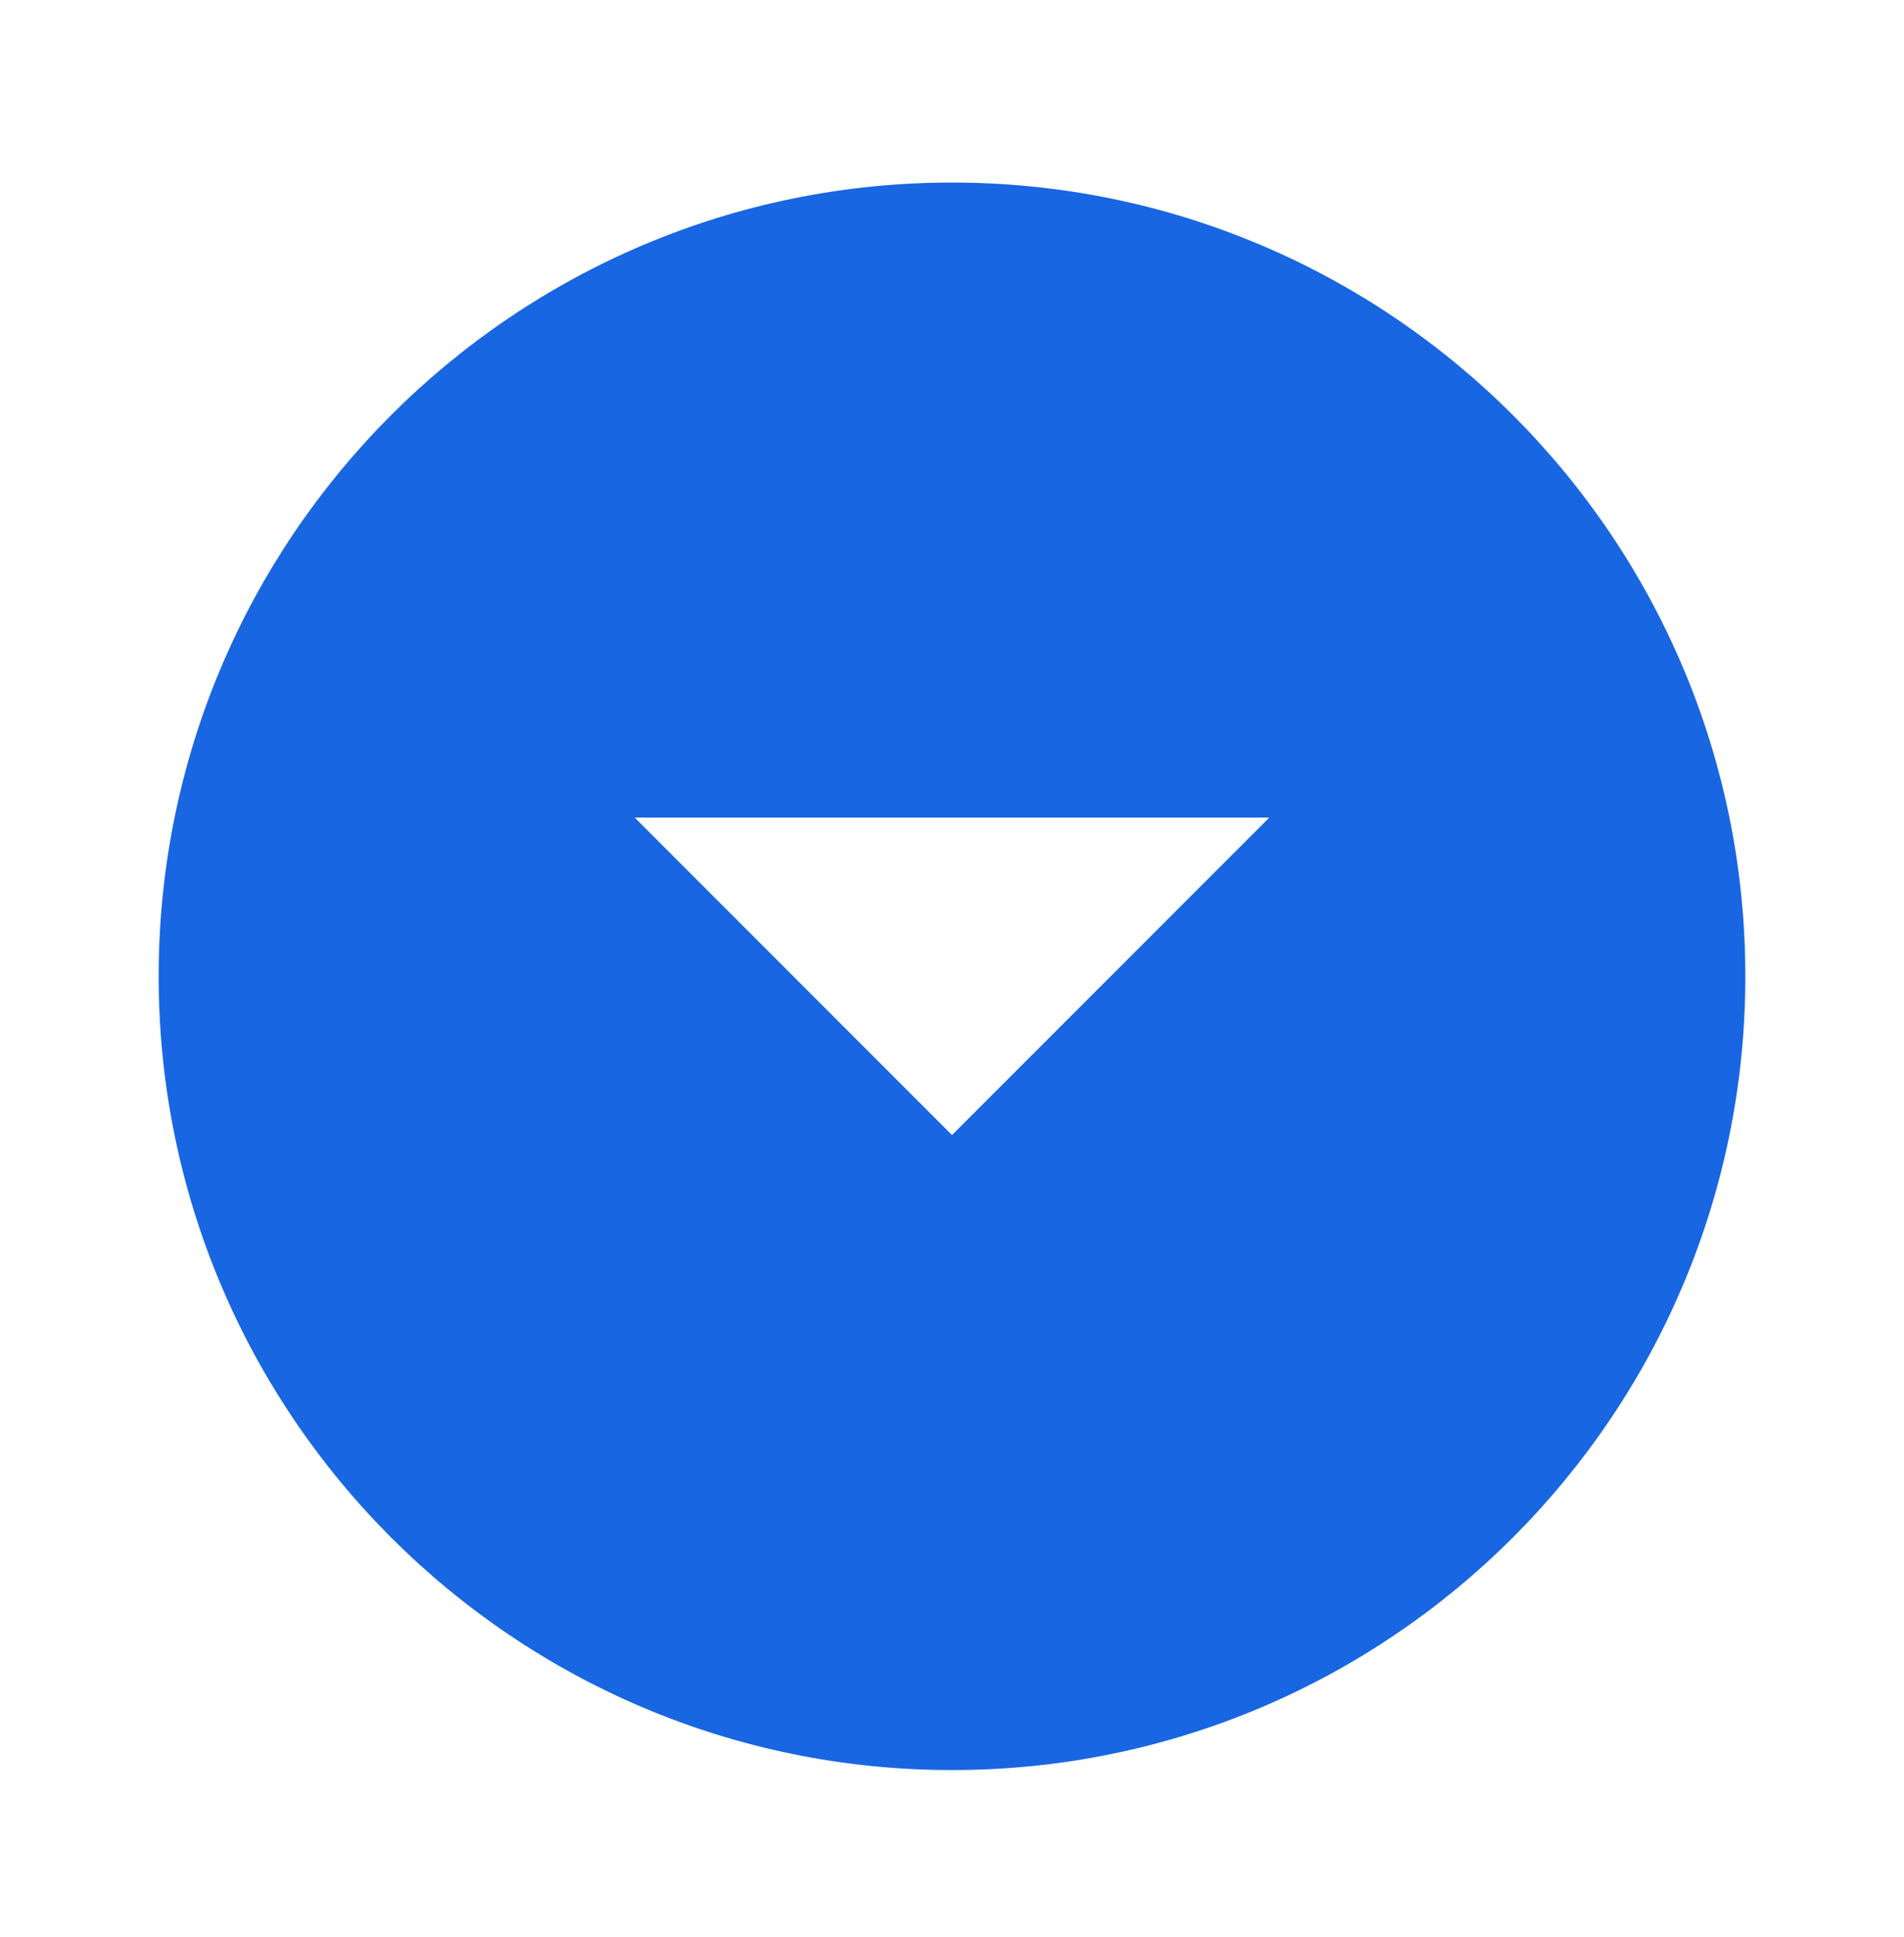
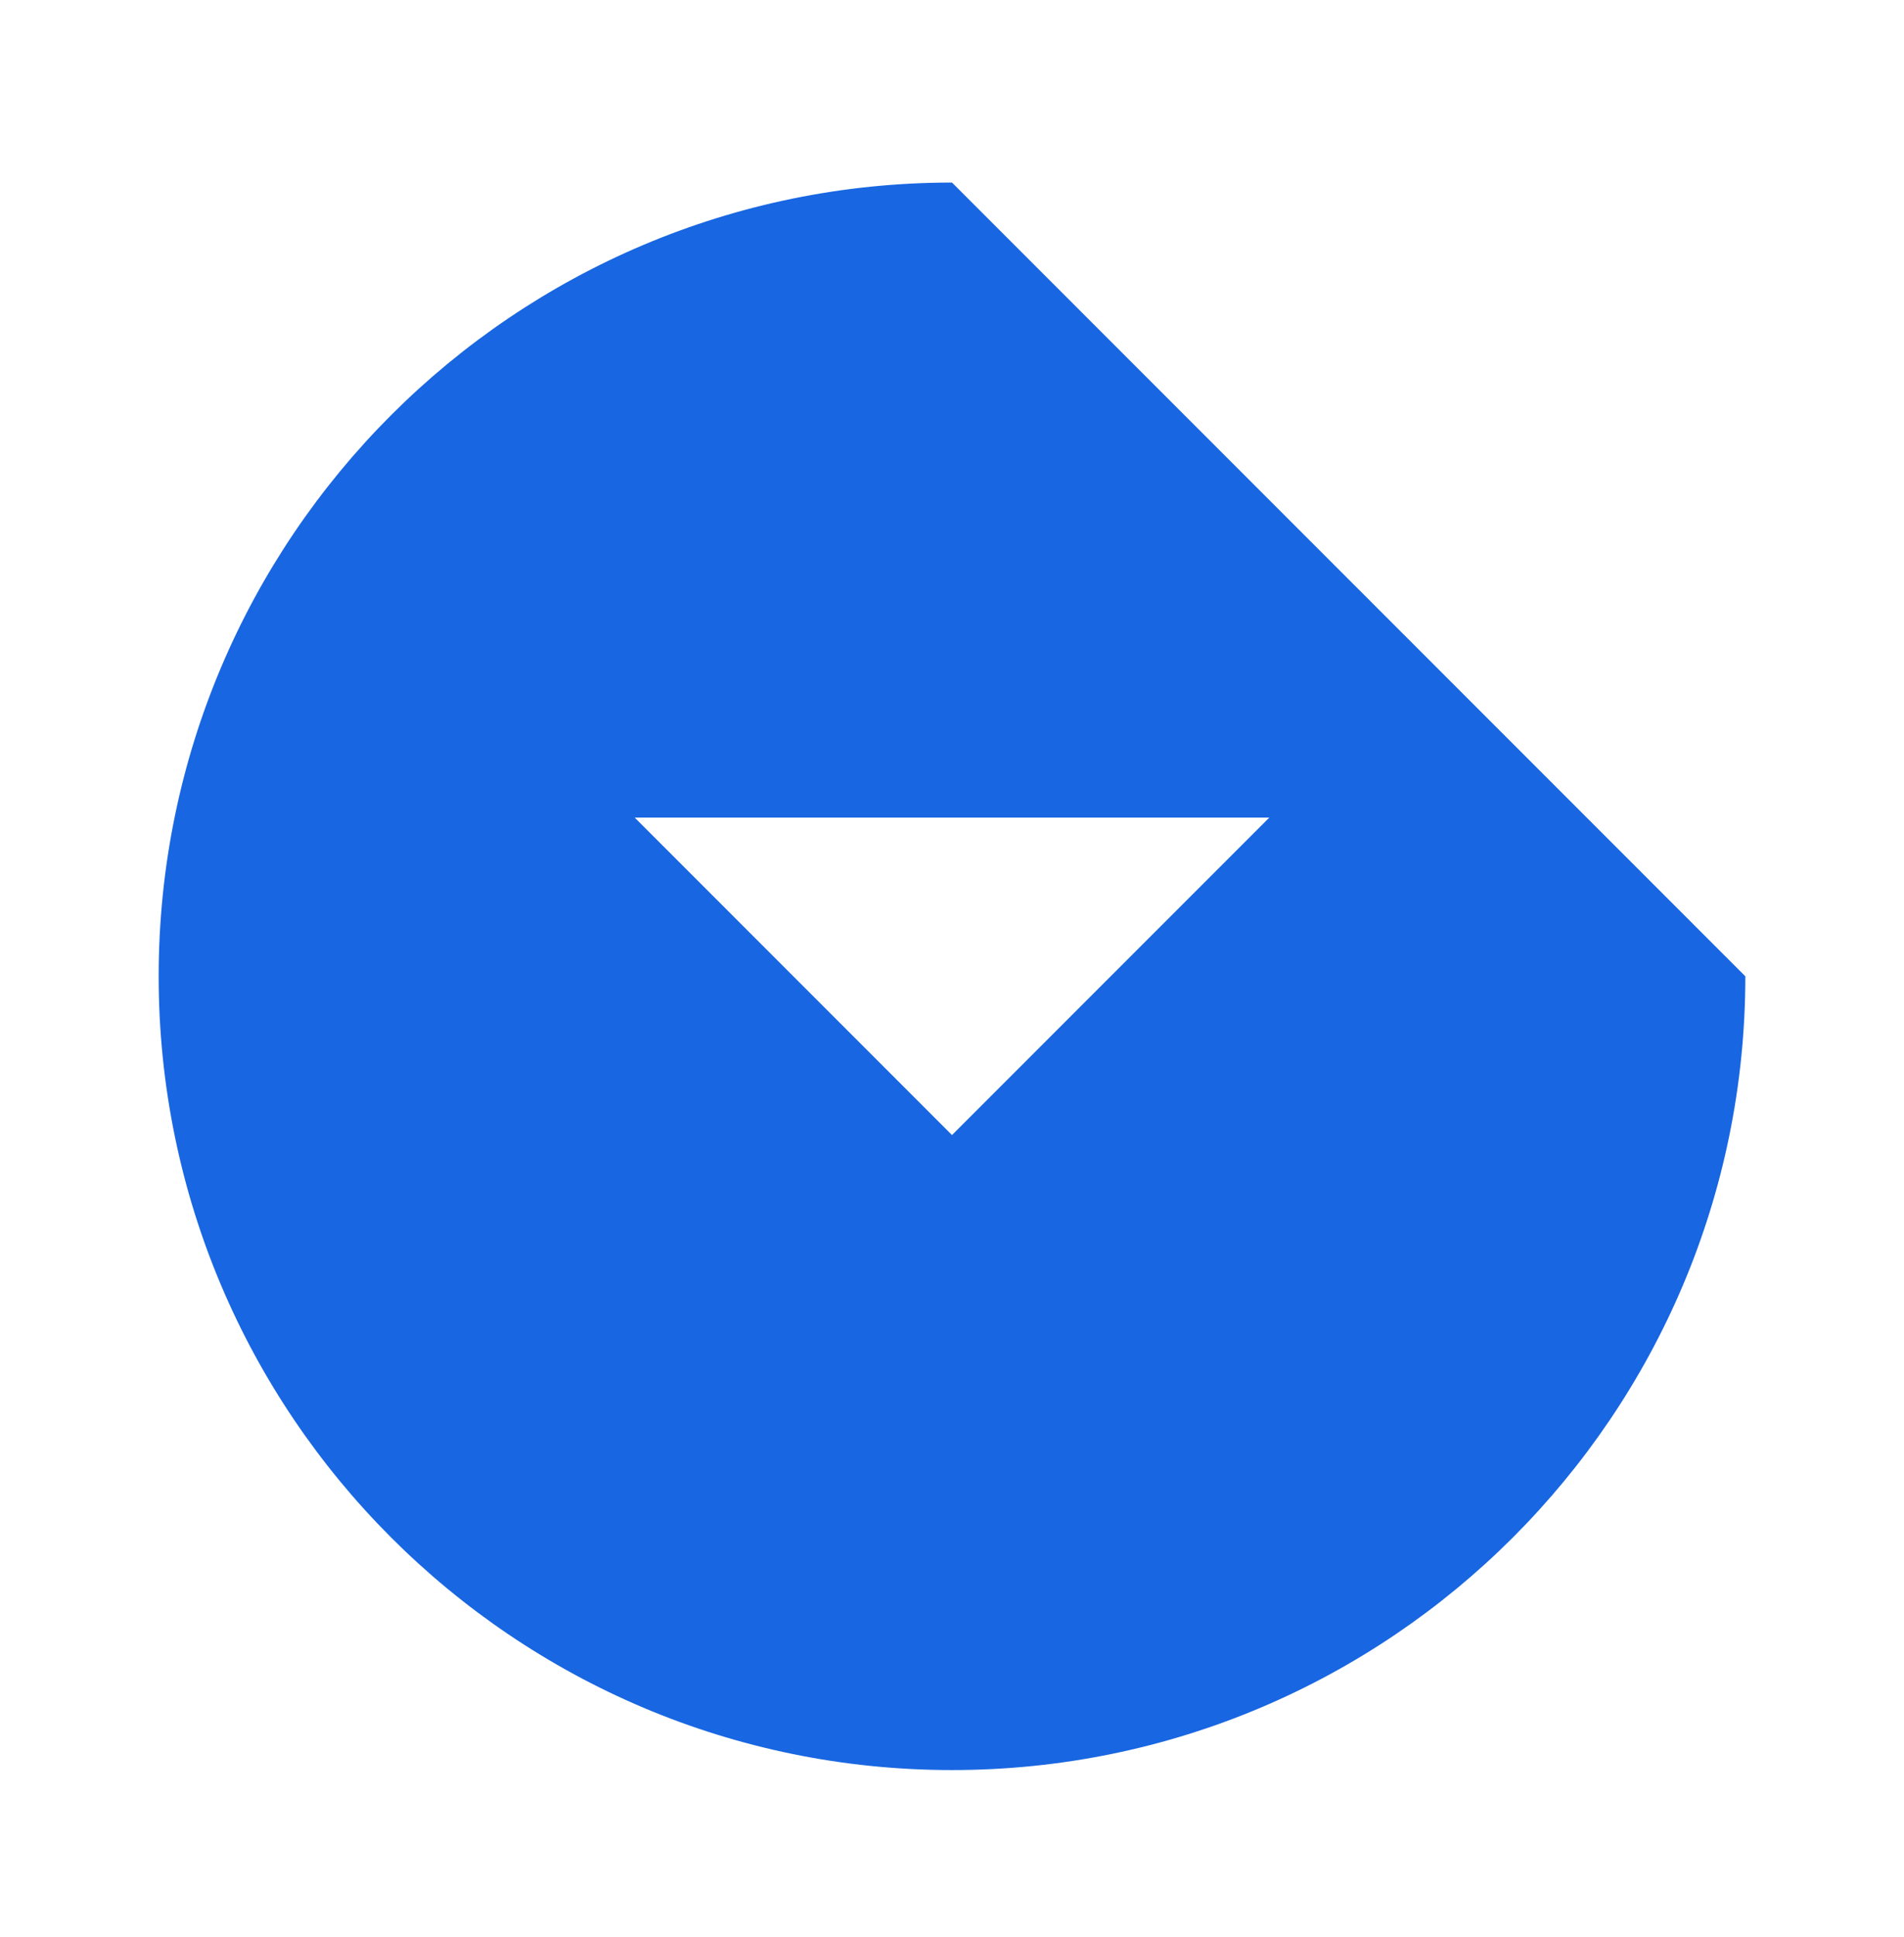
<svg xmlns="http://www.w3.org/2000/svg" width="60" height="61" viewBox="0 0 60 61" fill="none">
-   <path d="M30 5.75C16.2 5.75 5 16.95 5 30.75C5 44.55 16.2 55.75 30 55.75C43.8 55.75 55 44.55 55 30.75C55 16.95 43.8 5.75 30 5.75ZM30 35.75L20 25.75L40 25.75L30 35.75Z" fill="#1866E1" />
+   <path d="M30 5.75C16.2 5.75 5 16.95 5 30.75C5 44.55 16.2 55.75 30 55.75C43.8 55.75 55 44.55 55 30.75ZM30 35.75L20 25.75L40 25.75L30 35.75Z" fill="#1866E1" />
</svg>